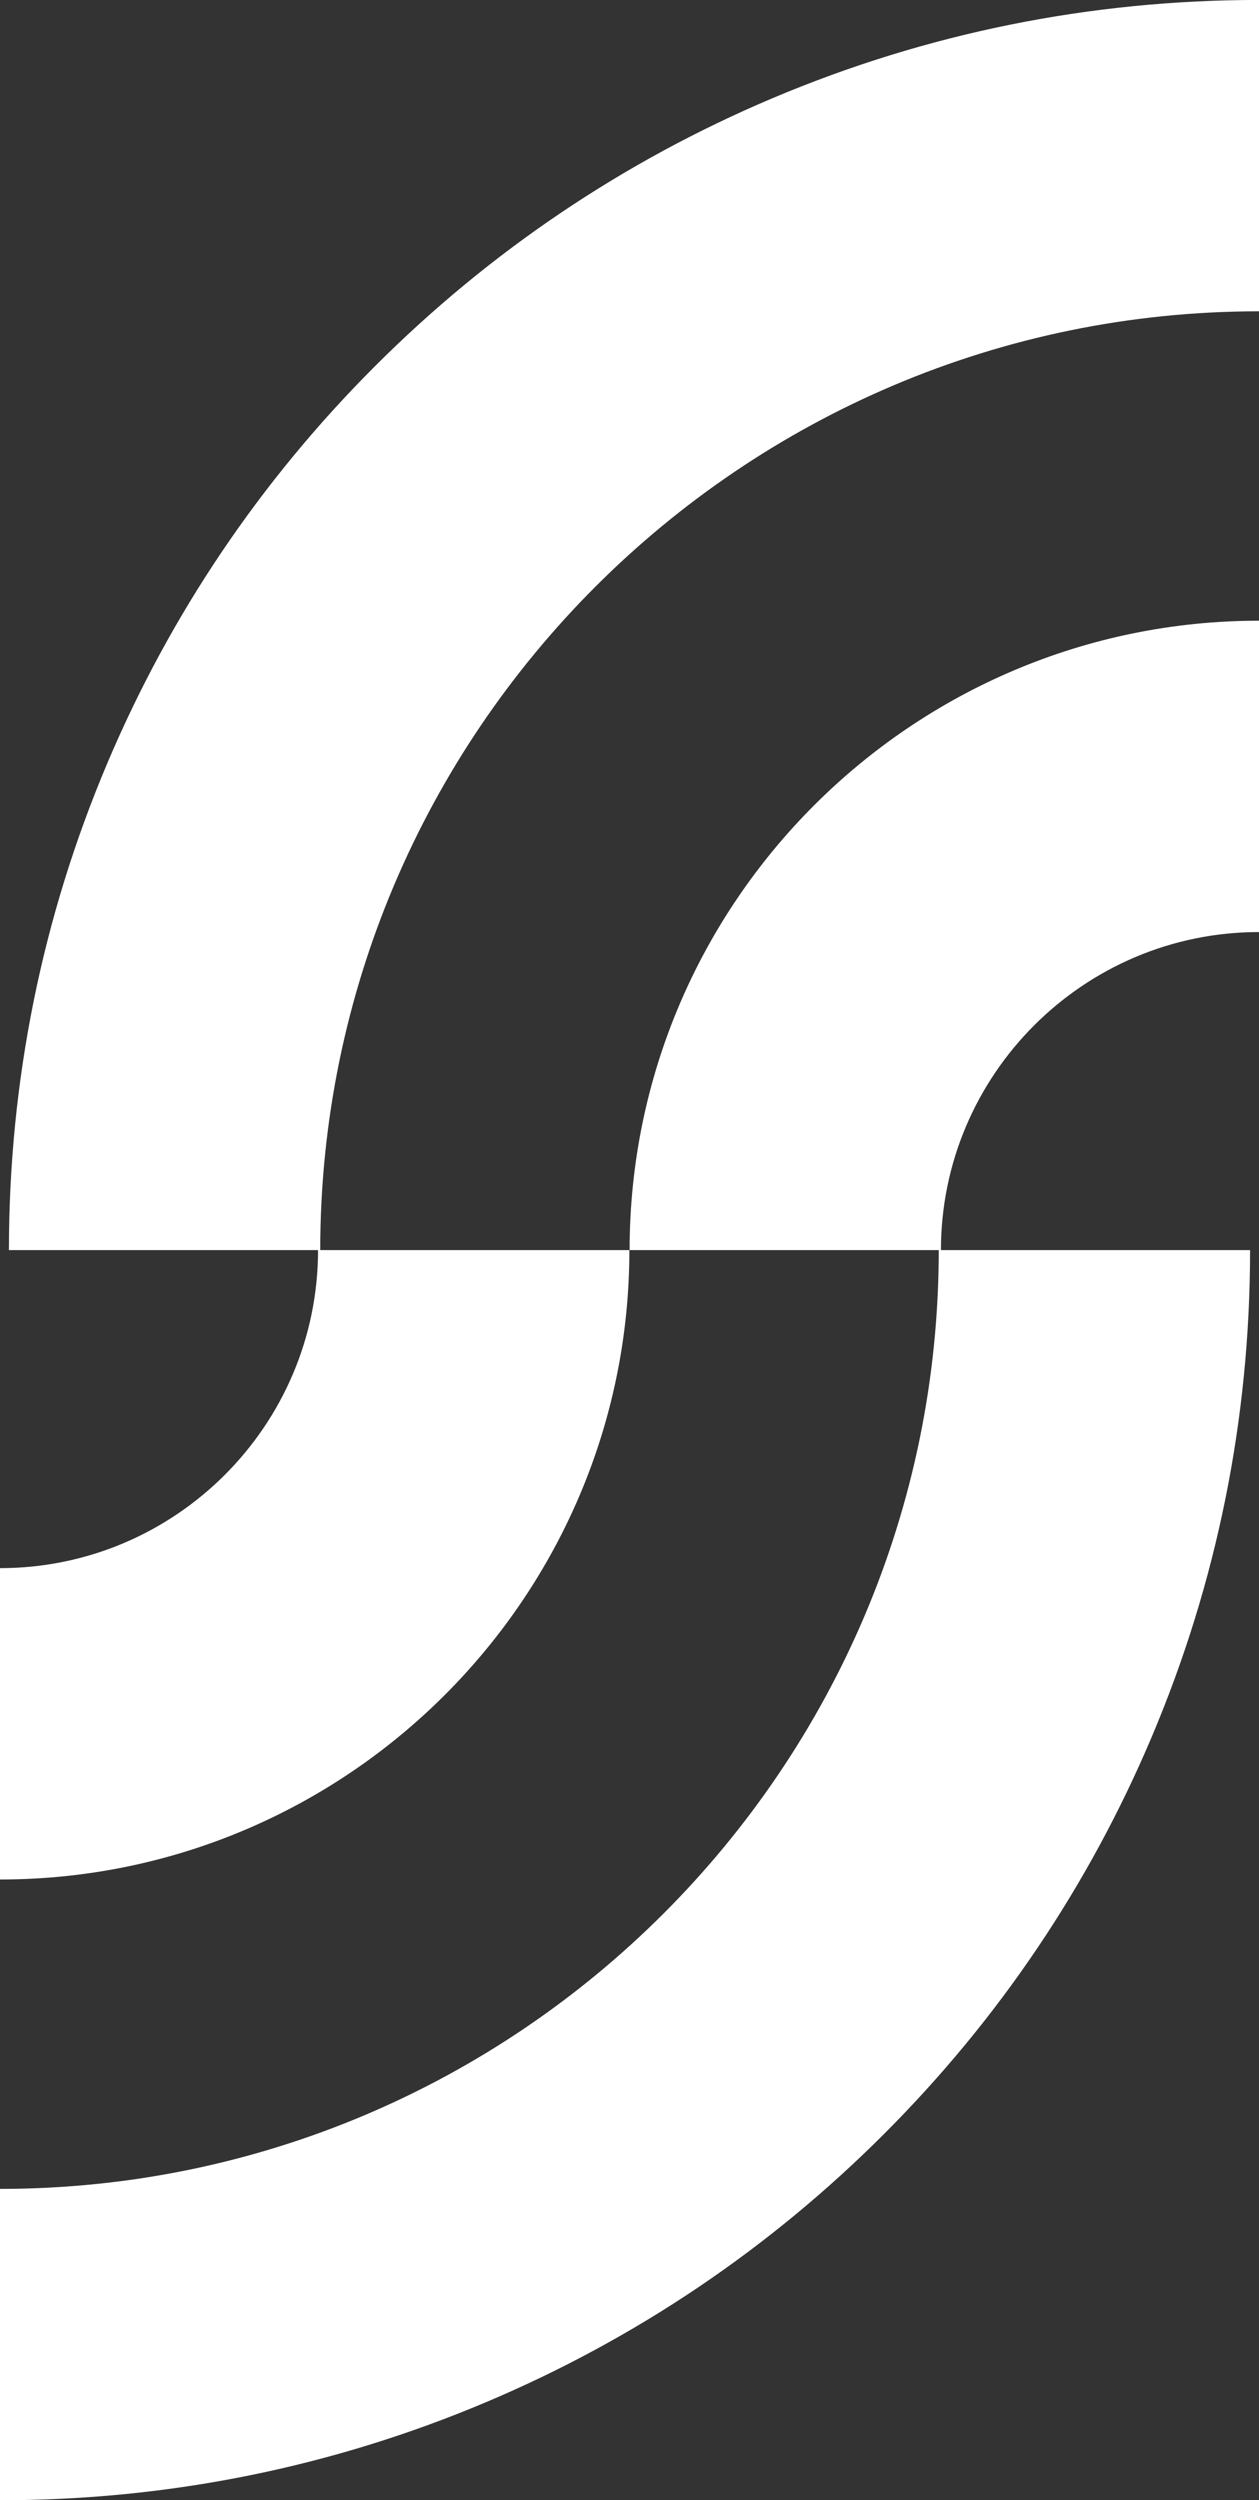
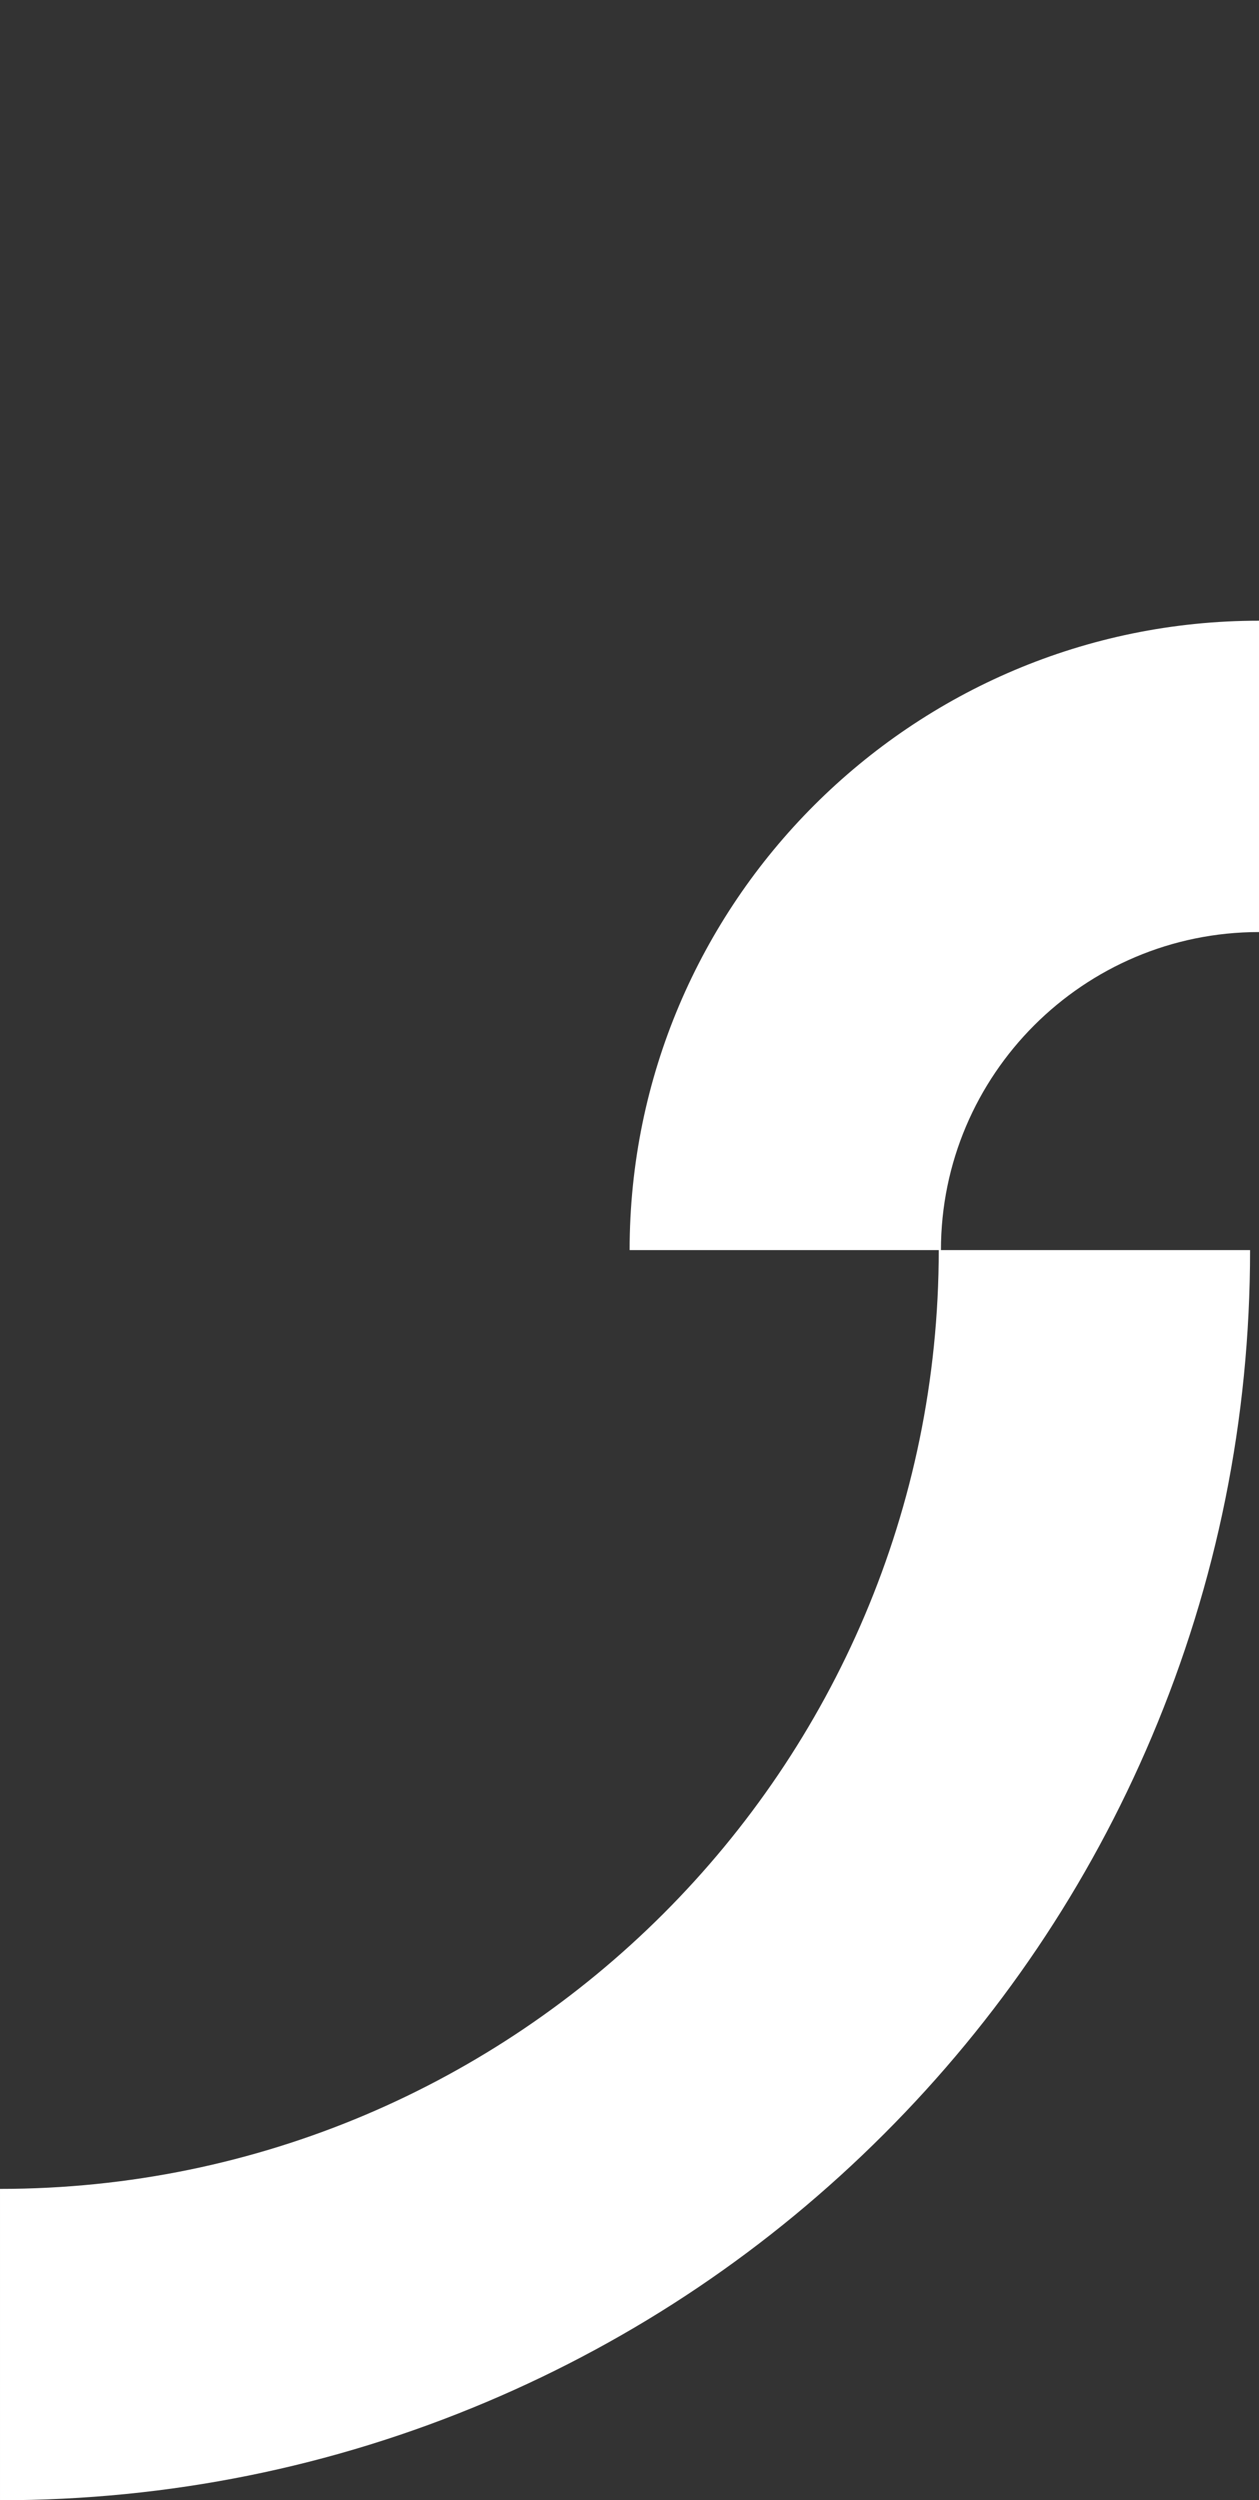
<svg xmlns="http://www.w3.org/2000/svg" fill="#ffffff" height="1255" preserveAspectRatio="xMidYMid meet" version="1" viewBox="684.0 372.5 632.0 1255.0" width="632" zoomAndPan="magnify">
  <rect x="684.0" y="372.5" width="632.0" height="1255.0" fill="#333333" stroke="none" />
  <g id="change1_1">
-     <path d="M 1071.711 421.828 C 996.98 453.441 929.879 498.672 872.273 556.281 C 814.668 613.879 769.434 680.98 737.824 755.719 C 705.082 833.129 688.48 915.32 688.48 1000 L 843.656 1000 C 843.656 1088.031 772.035 1159.648 684.004 1159.648 L 684.004 1315.93 C 858.211 1315.93 999.938 1174.211 999.938 1000 L 844.758 1000 C 844.758 740.16 1056.148 528.762 1316 528.762 L 1316 372.48 C 1231.309 372.48 1149.129 389.09 1071.711 421.828" fill="inherit" />
    <path d="M 1000.059 1000 L 1155.238 1000 C 1155.238 1259.84 943.848 1471.238 684.004 1471.238 L 684.004 1627.52 C 768.688 1627.52 850.871 1610.91 928.285 1578.172 C 1003.02 1546.559 1070.121 1501.328 1127.73 1443.719 C 1185.328 1386.121 1230.57 1319.02 1262.18 1244.281 C 1294.922 1166.871 1311.52 1084.68 1311.52 1000 L 1156.34 1000 C 1156.34 911.969 1227.961 840.352 1316 840.352 L 1316 684.07 C 1141.789 684.07 1000.059 825.789 1000.059 1000" fill="inherit" />
  </g>
</svg>